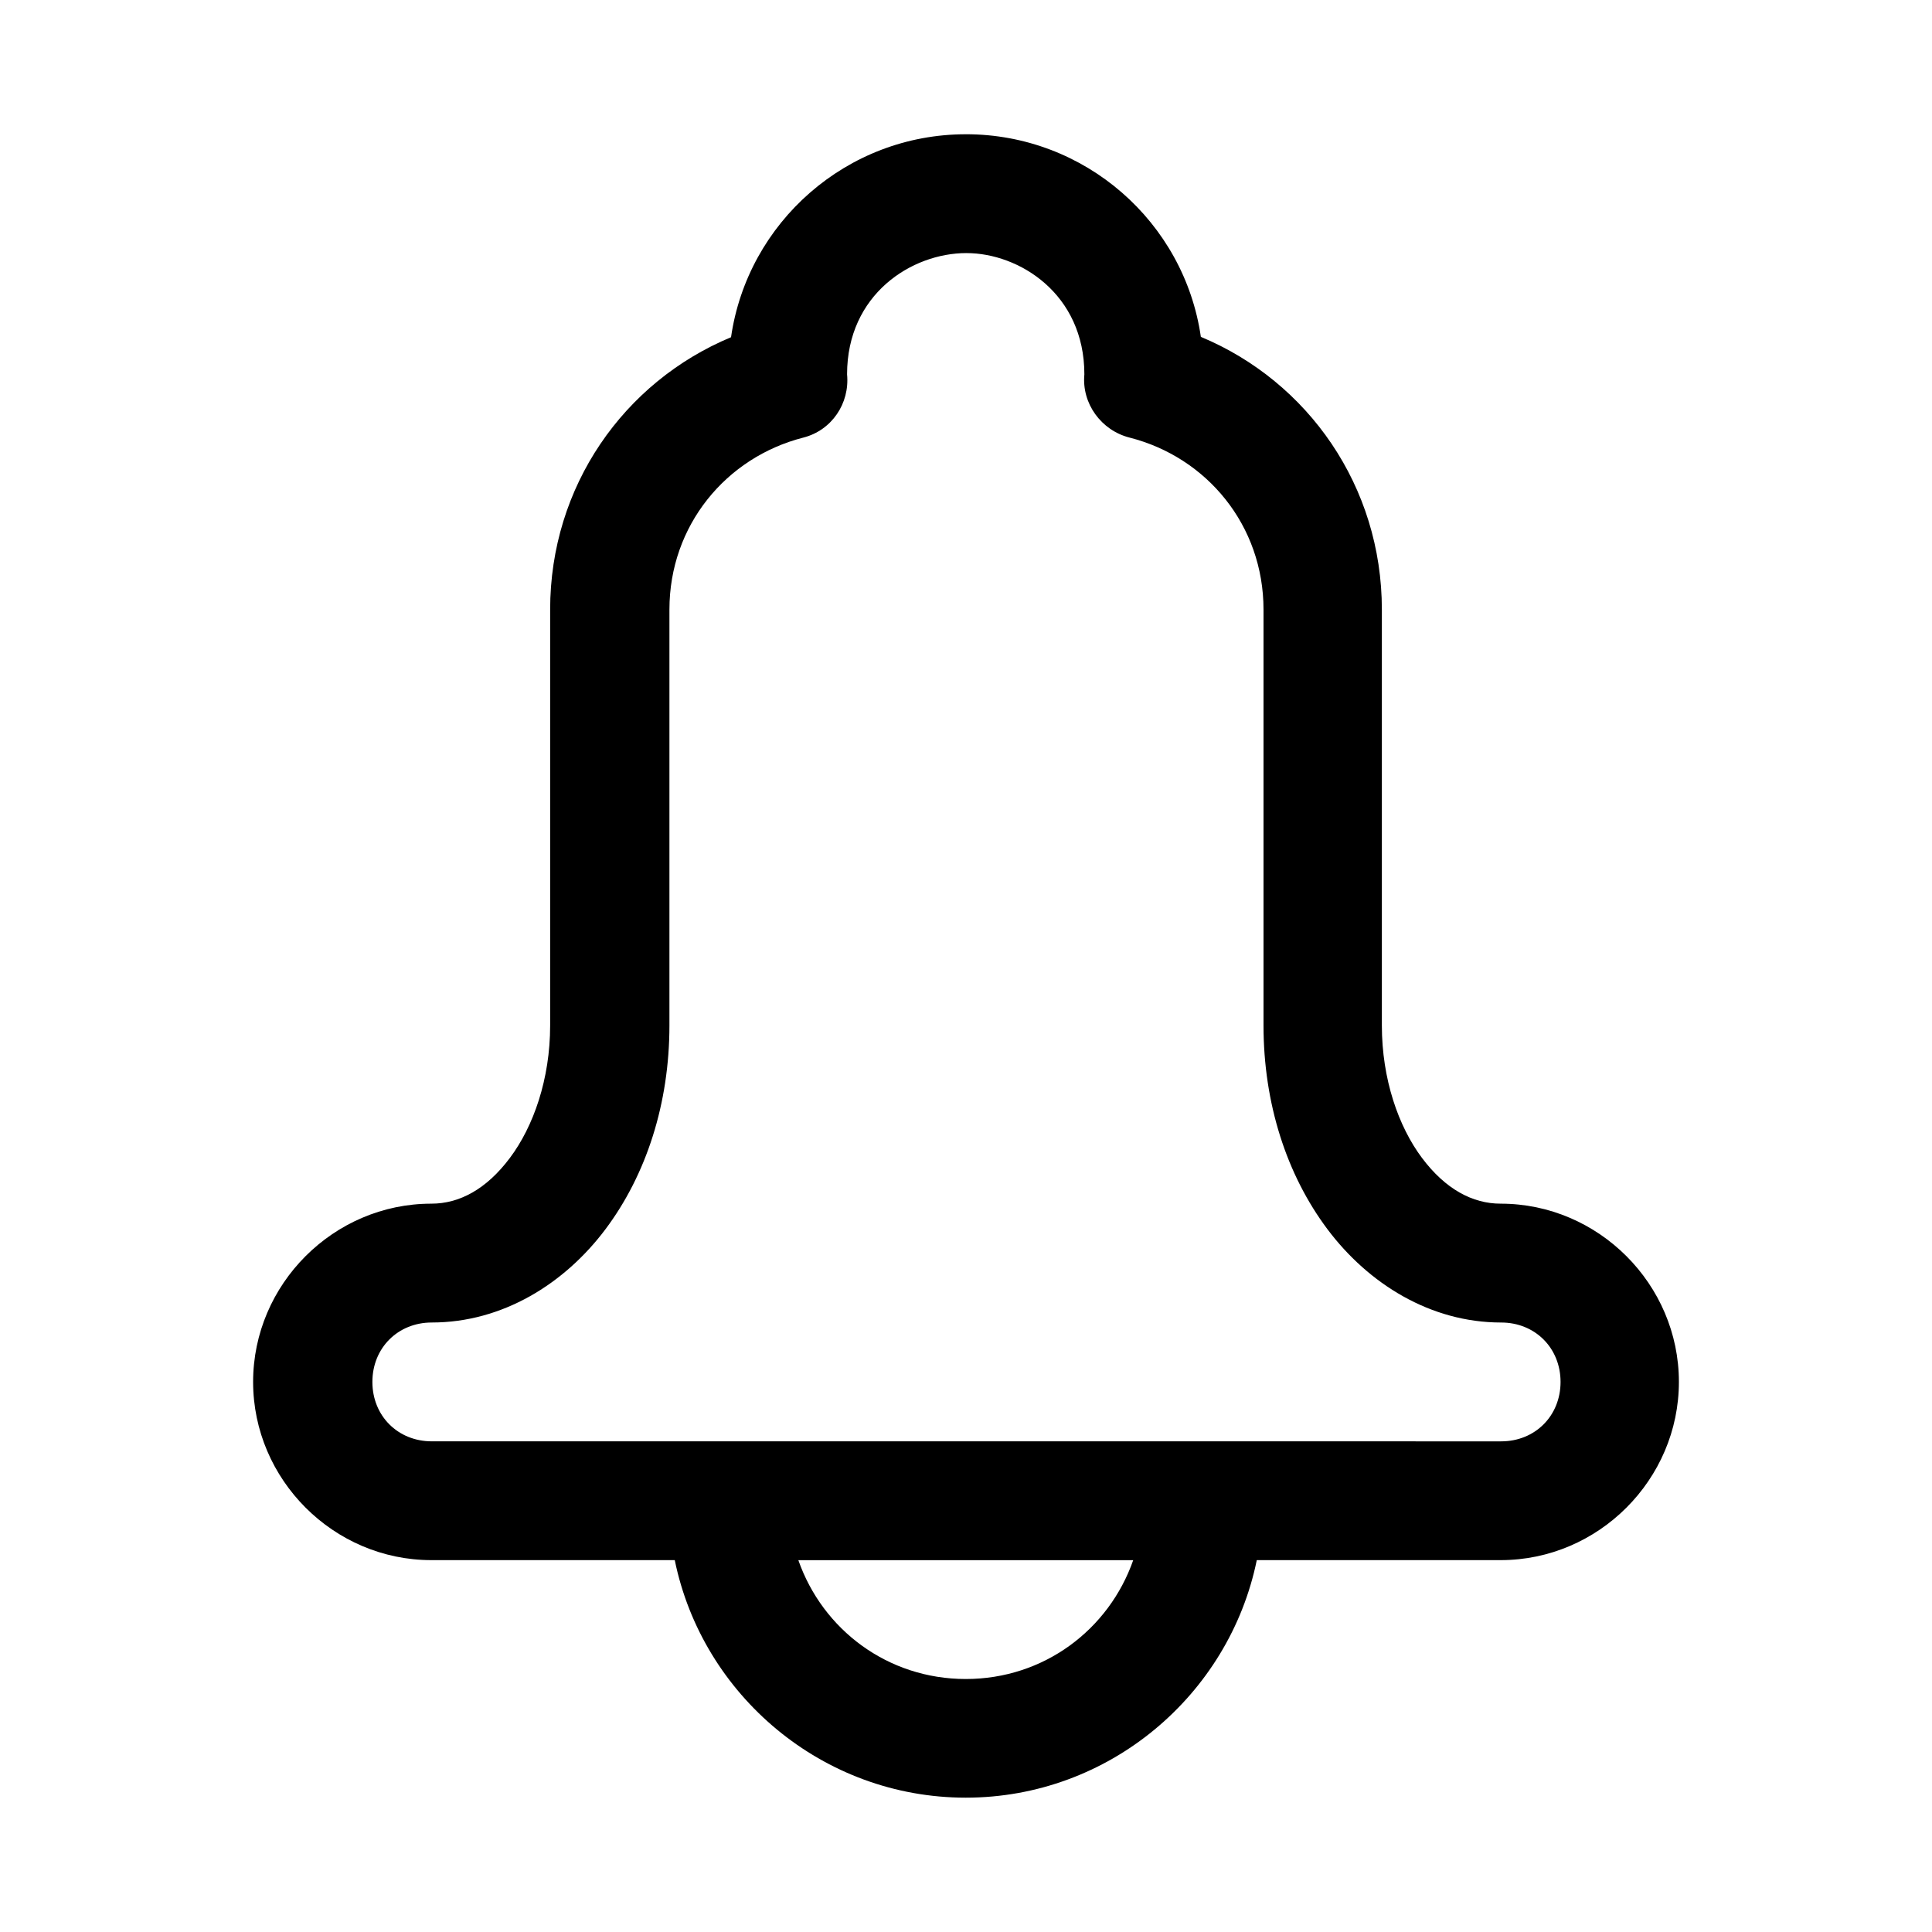
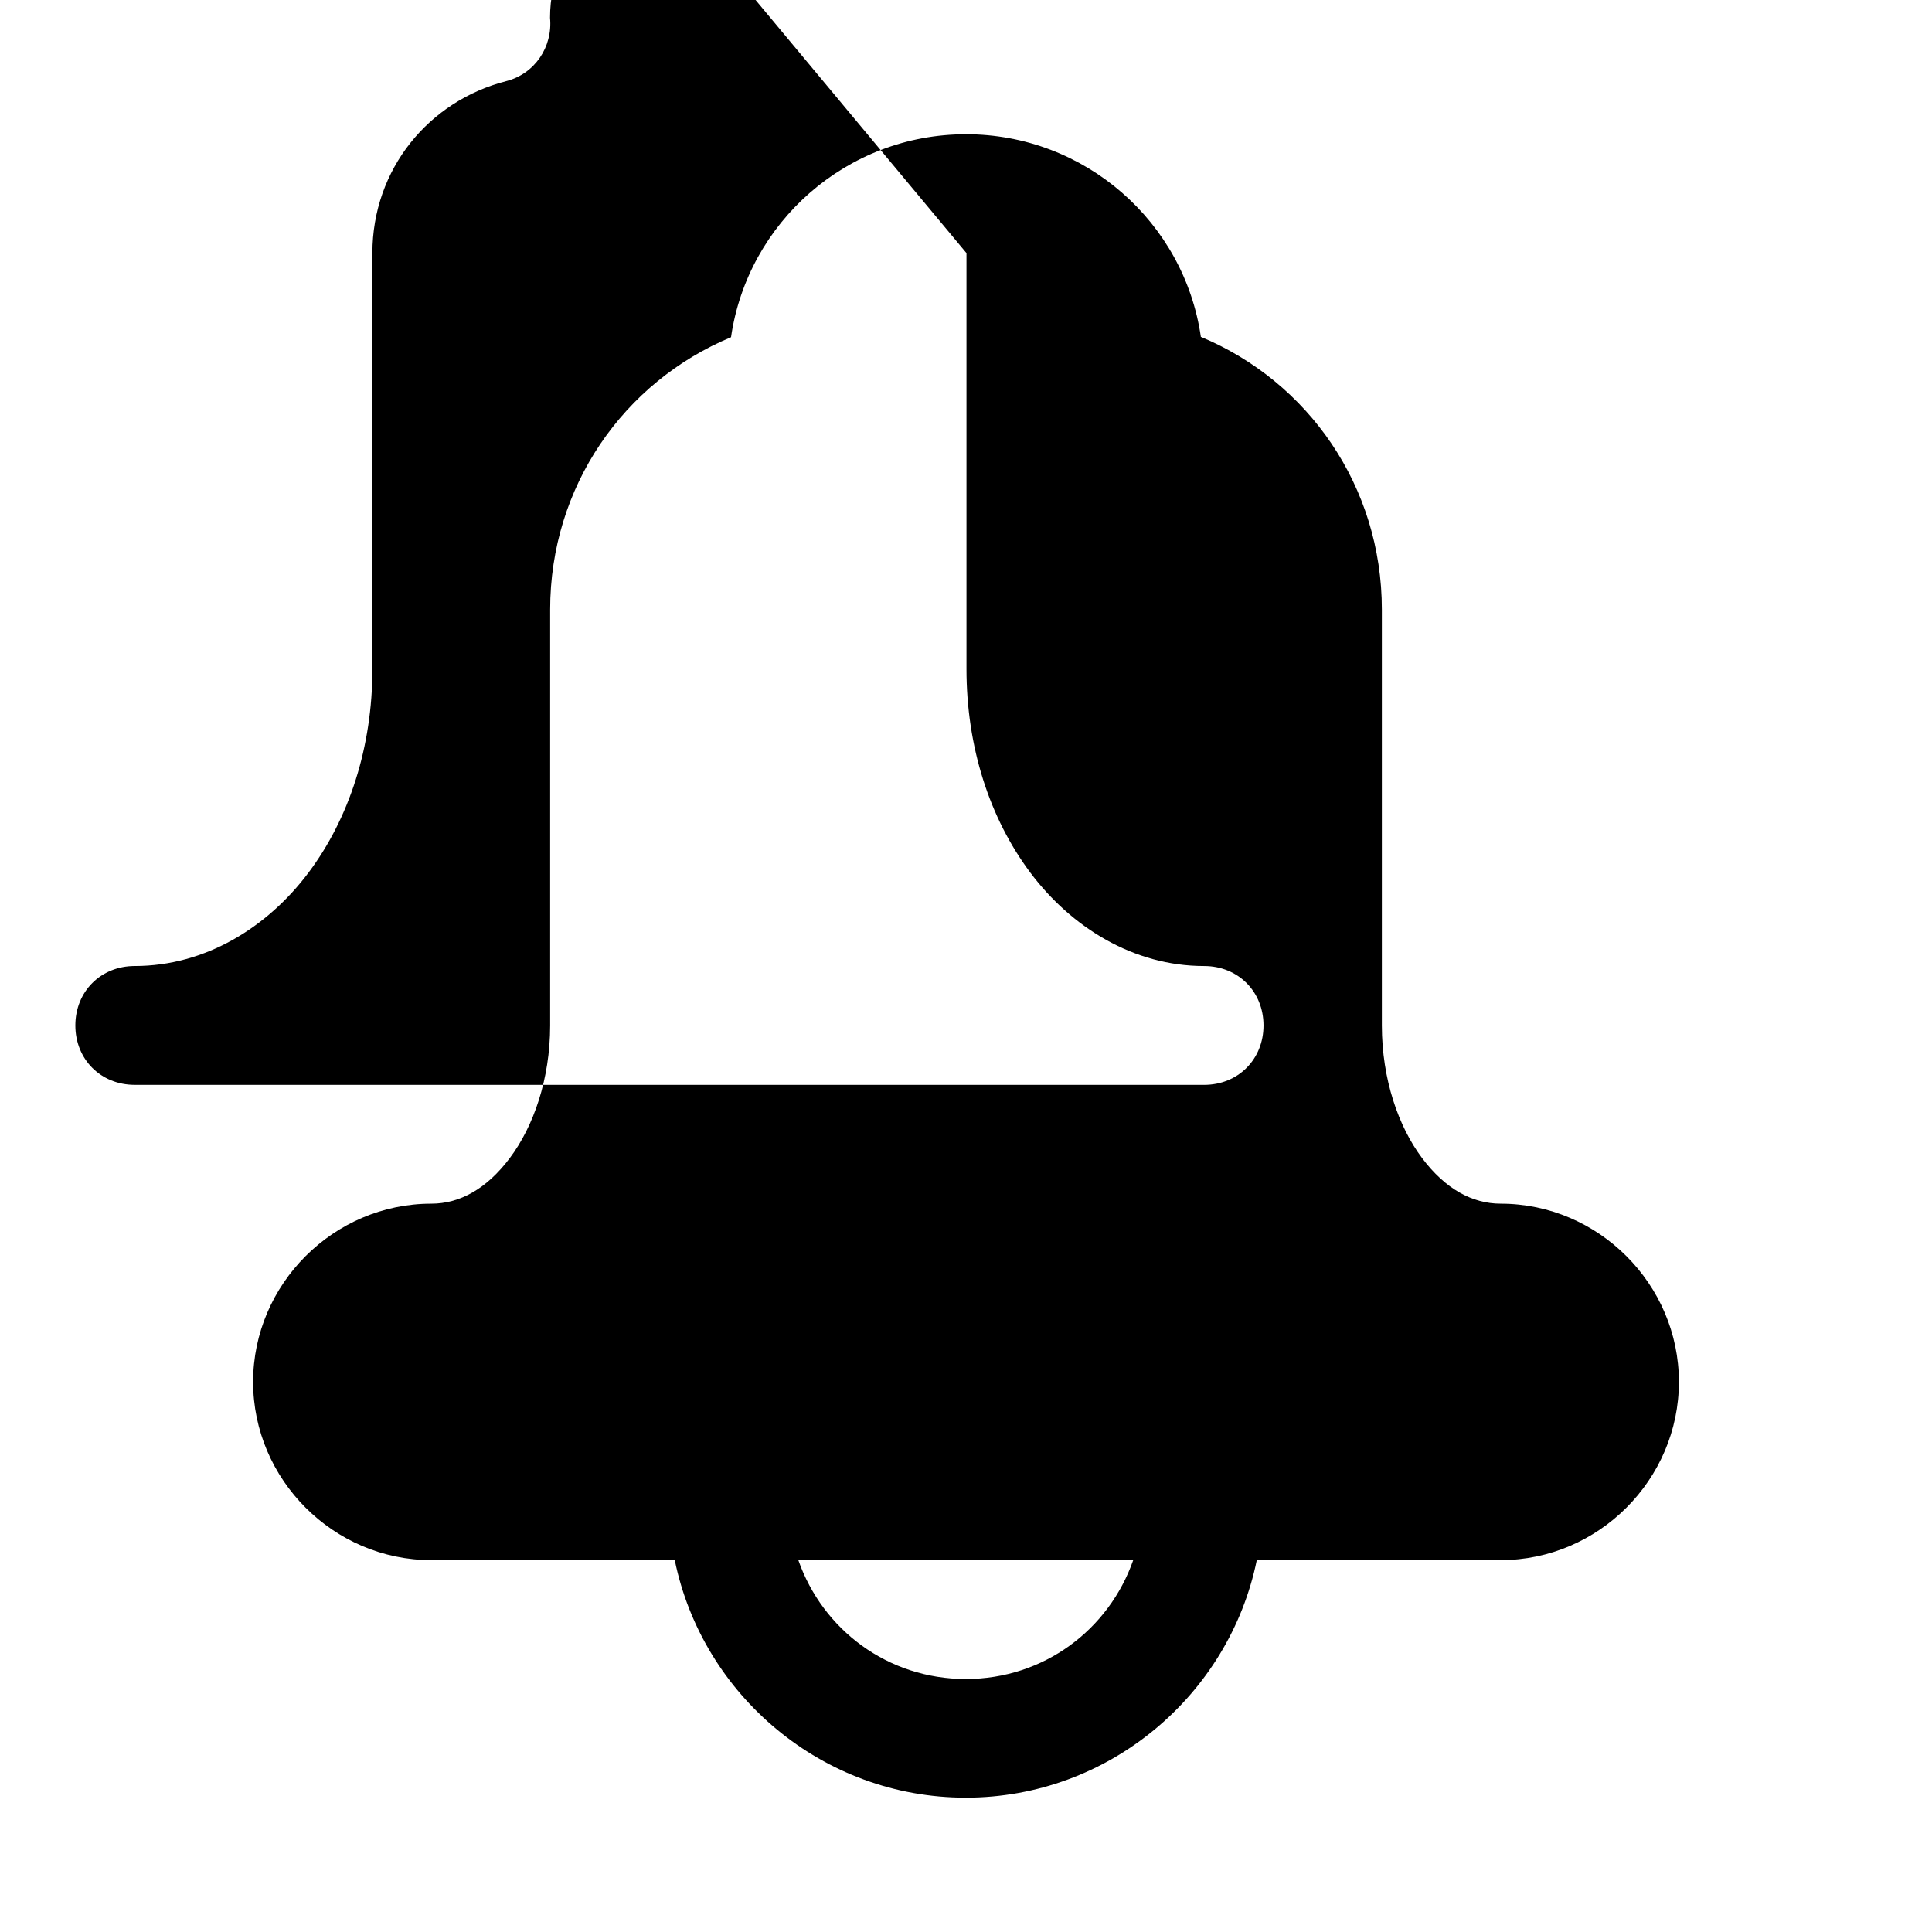
<svg xmlns="http://www.w3.org/2000/svg" fill="#000000" width="800px" height="800px" version="1.1" viewBox="144 144 512 512">
-   <path d="m399.97 179.58c-31.598 0-57.852 23.375-62.238 53.785-28.426 11.844-47.938 39.535-47.938 72.176v110.21c0 14.277-4.449 26.824-10.672 35.117-6.219 8.297-13.367 12.117-20.816 12.117-25.895 0-47.23 21.34-47.23 47.234 0 25.895 21.34 47.234 47.23 47.234h64.512c7.34 35.82 39.215 62.949 77.121 62.949 37.91 0 69.785-27.129 77.121-62.949h64.637c25.895 0 47.23-21.34 47.23-47.234 0-25.895-21.34-47.234-47.23-47.234-7.449 0-14.629-3.82-20.852-12.117-6.219-8.297-10.637-20.844-10.637-35.117v-110.21c0-32.648-19.543-60.426-47.969-72.27-4.402-30.395-30.668-53.695-62.27-53.695zm0.156 31.492c13.945 0 31.242 10.781 31.242 32.137-0.738 7.734 4.461 14.852 11.992 16.762 20.48 5.219 35.484 23.273 35.484 45.574v110.21c0 20.613 6.09 39.527 16.941 54 10.855 14.473 27.316 24.727 46.035 24.727 8.996 0 15.742 6.75 15.742 15.746s-6.75 15.746-15.742 15.746l-283.39-0.004c-8.996 0-15.742-6.75-15.742-15.746 0-8.996 6.75-15.746 15.742-15.746 18.715 0 35.18-10.254 46.031-24.727 10.855-14.473 16.945-33.387 16.945-54v-110.21c0-22.293 15.02-40.348 35.484-45.574 7.519-1.922 12.332-9.035 11.594-16.762 0-21.203 17.094-32.137 31.641-32.137zm-44.559 346.39h88.746c-6.438 18.391-23.656 31.492-44.371 31.492s-37.934-13.098-44.371-31.492z" />
+   <path d="m399.97 179.58c-31.598 0-57.852 23.375-62.238 53.785-28.426 11.844-47.938 39.535-47.938 72.176v110.21c0 14.277-4.449 26.824-10.672 35.117-6.219 8.297-13.367 12.117-20.816 12.117-25.895 0-47.23 21.34-47.23 47.234 0 25.895 21.34 47.234 47.23 47.234h64.512c7.34 35.82 39.215 62.949 77.121 62.949 37.91 0 69.785-27.129 77.121-62.949h64.637c25.895 0 47.23-21.34 47.23-47.234 0-25.895-21.34-47.234-47.23-47.234-7.449 0-14.629-3.82-20.852-12.117-6.219-8.297-10.637-20.844-10.637-35.117v-110.21c0-32.648-19.543-60.426-47.969-72.27-4.402-30.395-30.668-53.695-62.27-53.695zm0.156 31.492v110.21c0 20.613 6.09 39.527 16.941 54 10.855 14.473 27.316 24.727 46.035 24.727 8.996 0 15.742 6.75 15.742 15.746s-6.75 15.746-15.742 15.746l-283.39-0.004c-8.996 0-15.742-6.75-15.742-15.746 0-8.996 6.75-15.746 15.742-15.746 18.715 0 35.18-10.254 46.031-24.727 10.855-14.473 16.945-33.387 16.945-54v-110.21c0-22.293 15.02-40.348 35.484-45.574 7.519-1.922 12.332-9.035 11.594-16.762 0-21.203 17.094-32.137 31.641-32.137zm-44.559 346.39h88.746c-6.438 18.391-23.656 31.492-44.371 31.492s-37.934-13.098-44.371-31.492z" />
</svg>